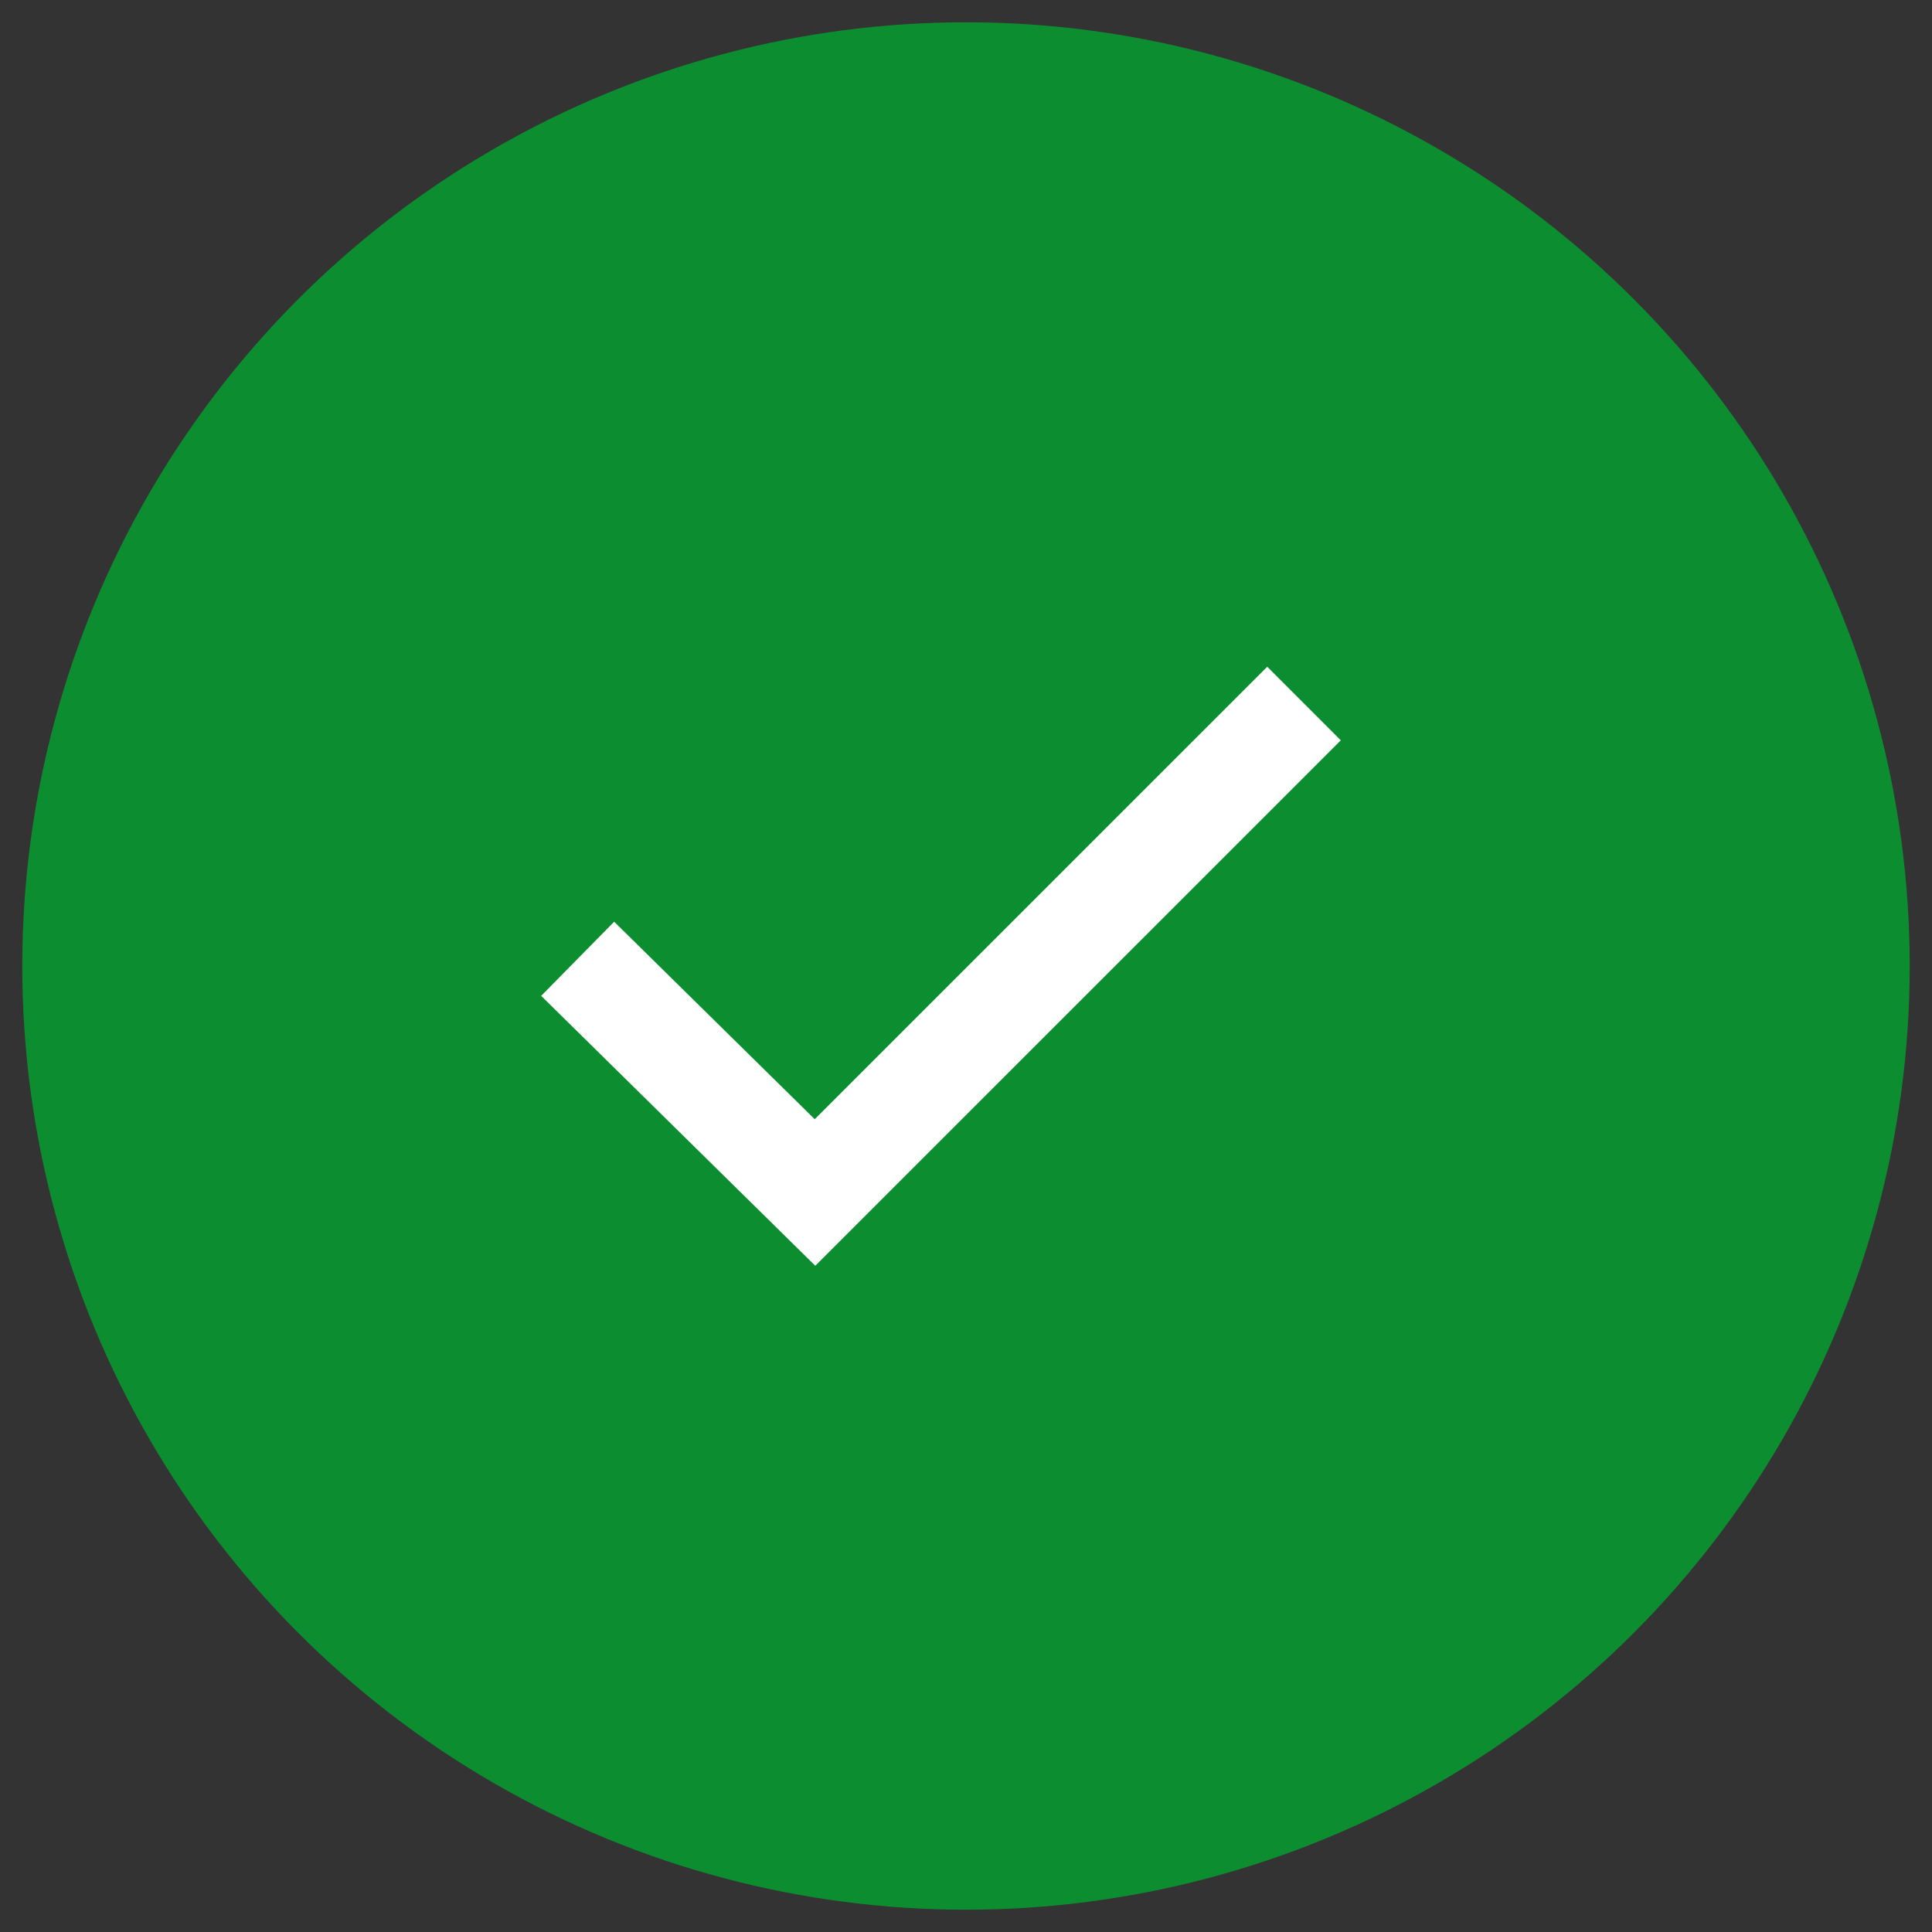
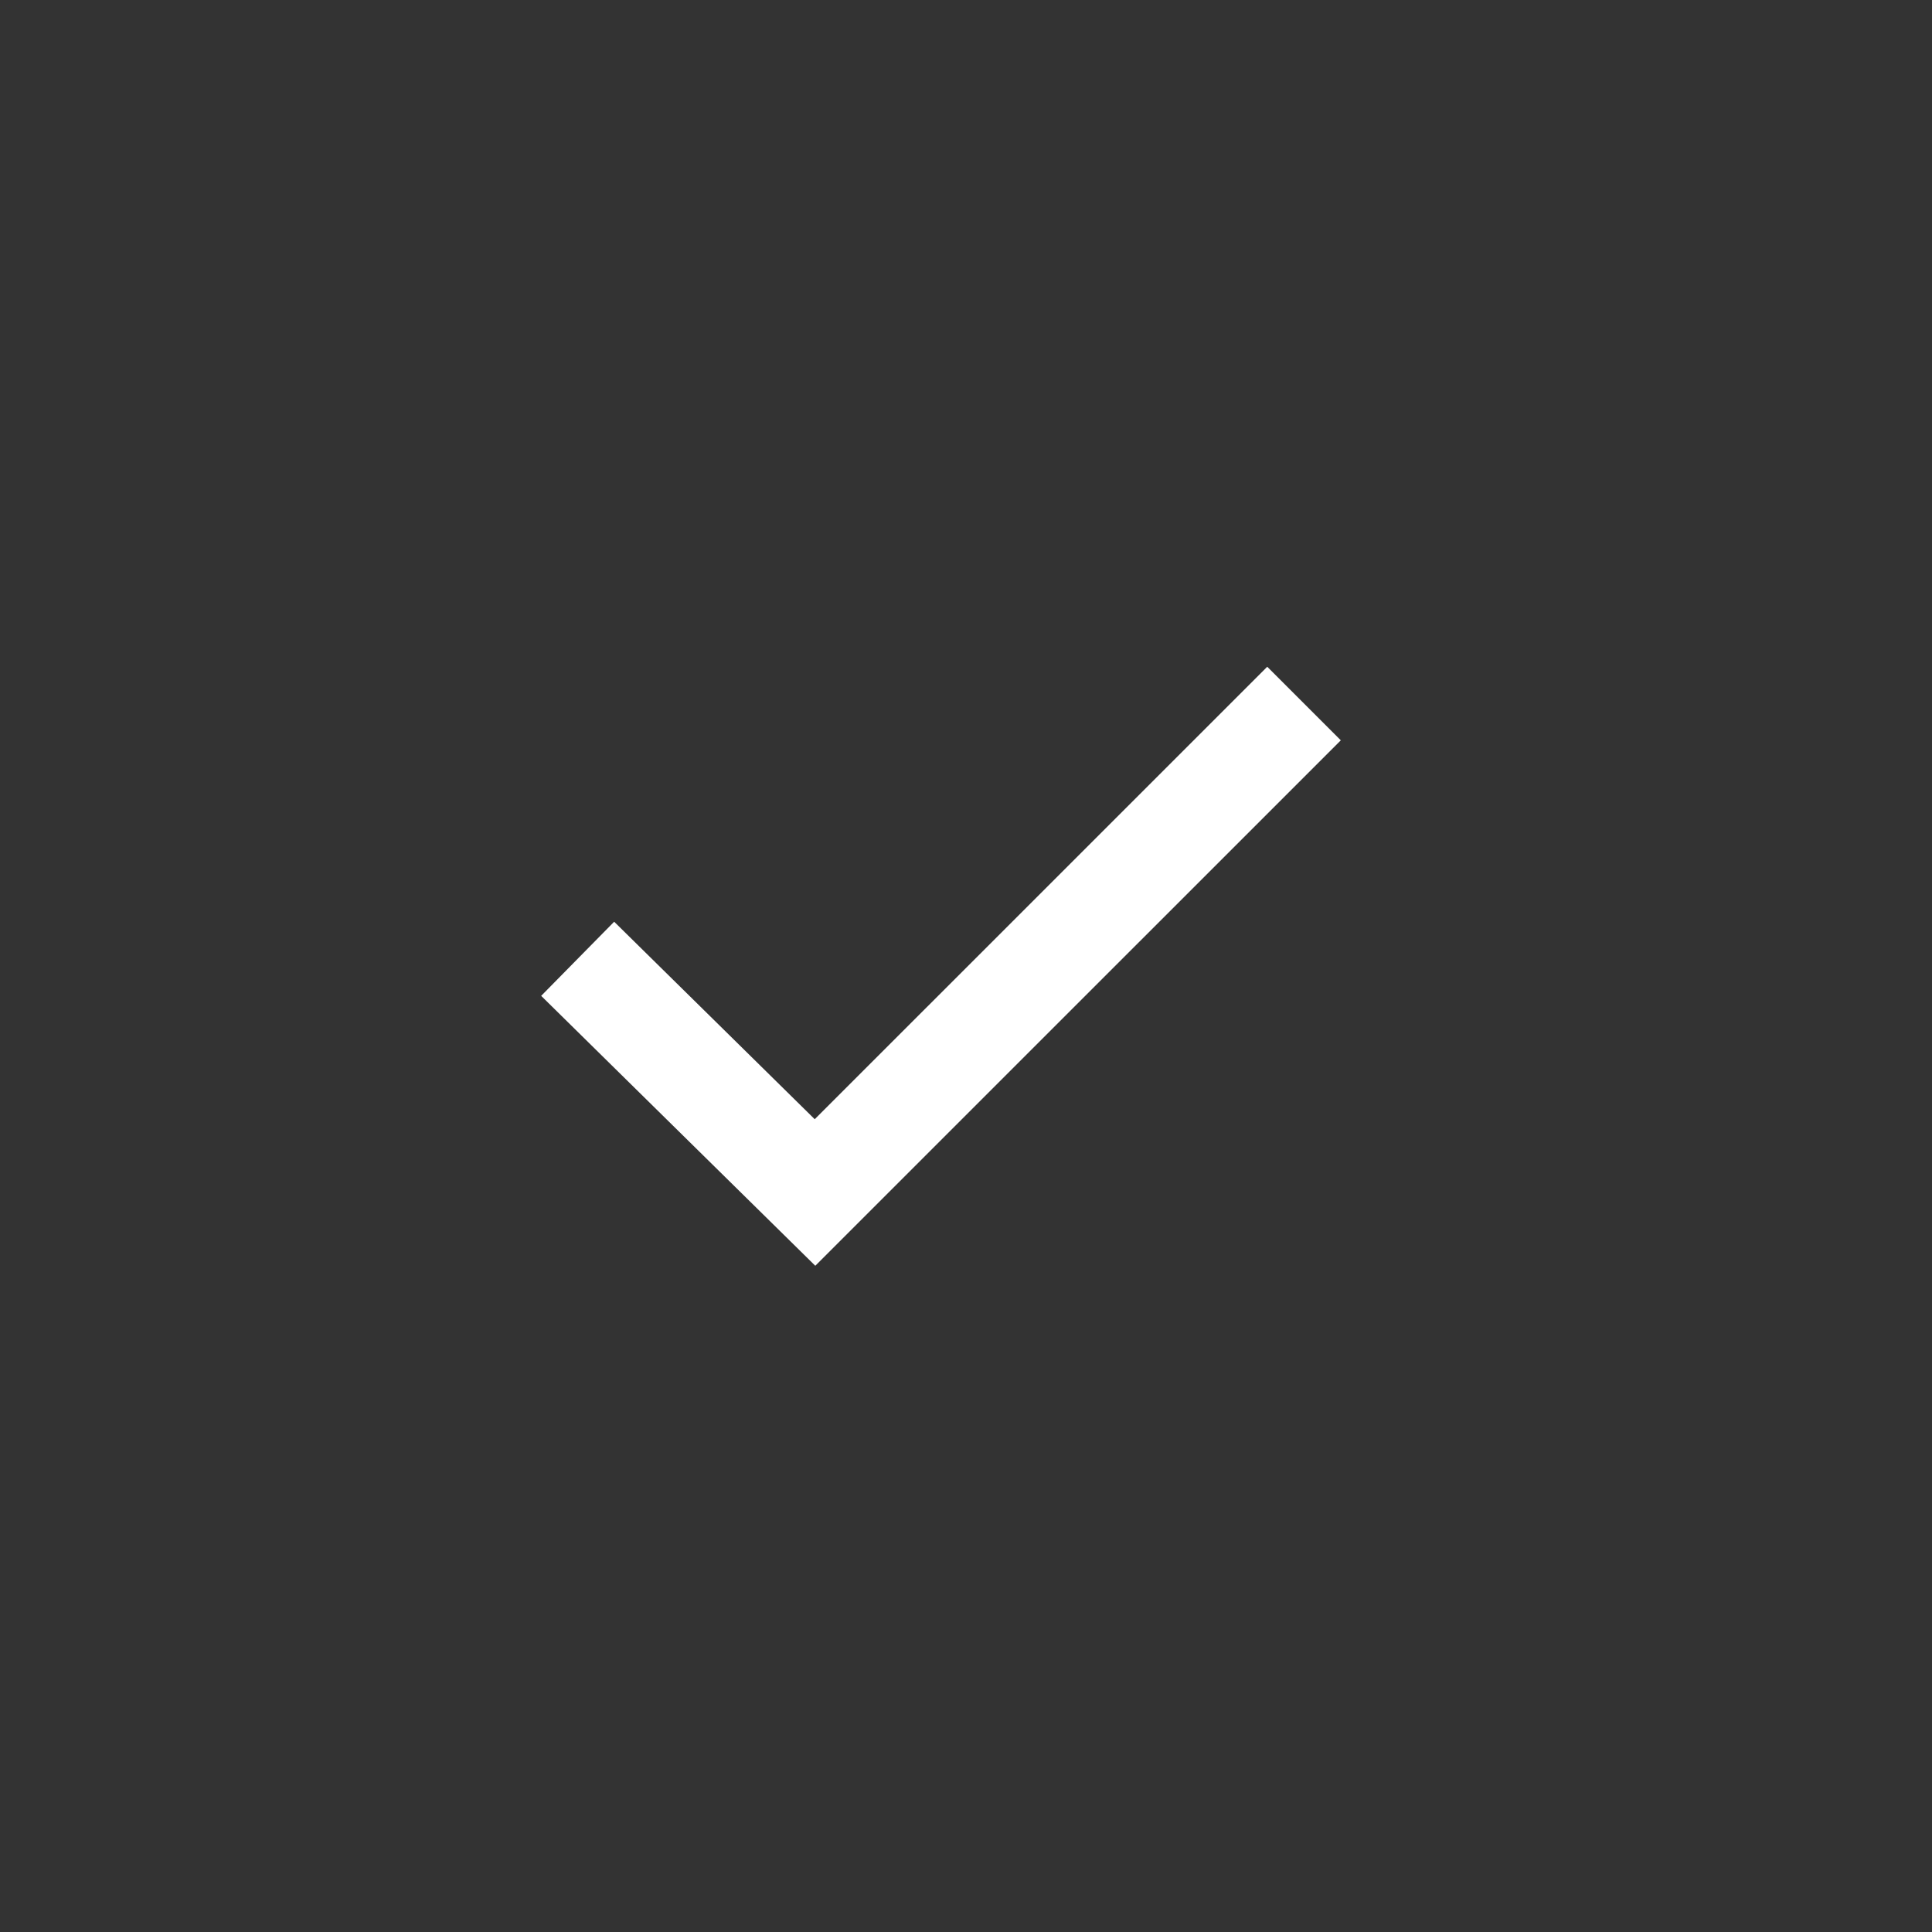
<svg xmlns="http://www.w3.org/2000/svg" width="26" height="26" viewBox="0 0 26 26" fill="none">
  <rect x="0" y="0" width="26" height="26" fill="#333333" stroke="none" />
-   <circle cx="13" cy="13" r="12" fill="#0C8E30" stroke="#0C8E30" stroke-width="1.4" />
  <path d="M7.774 12.903L10.968 16.048L17.549 9.468" stroke="white" stroke-width="1.4" />
</svg>